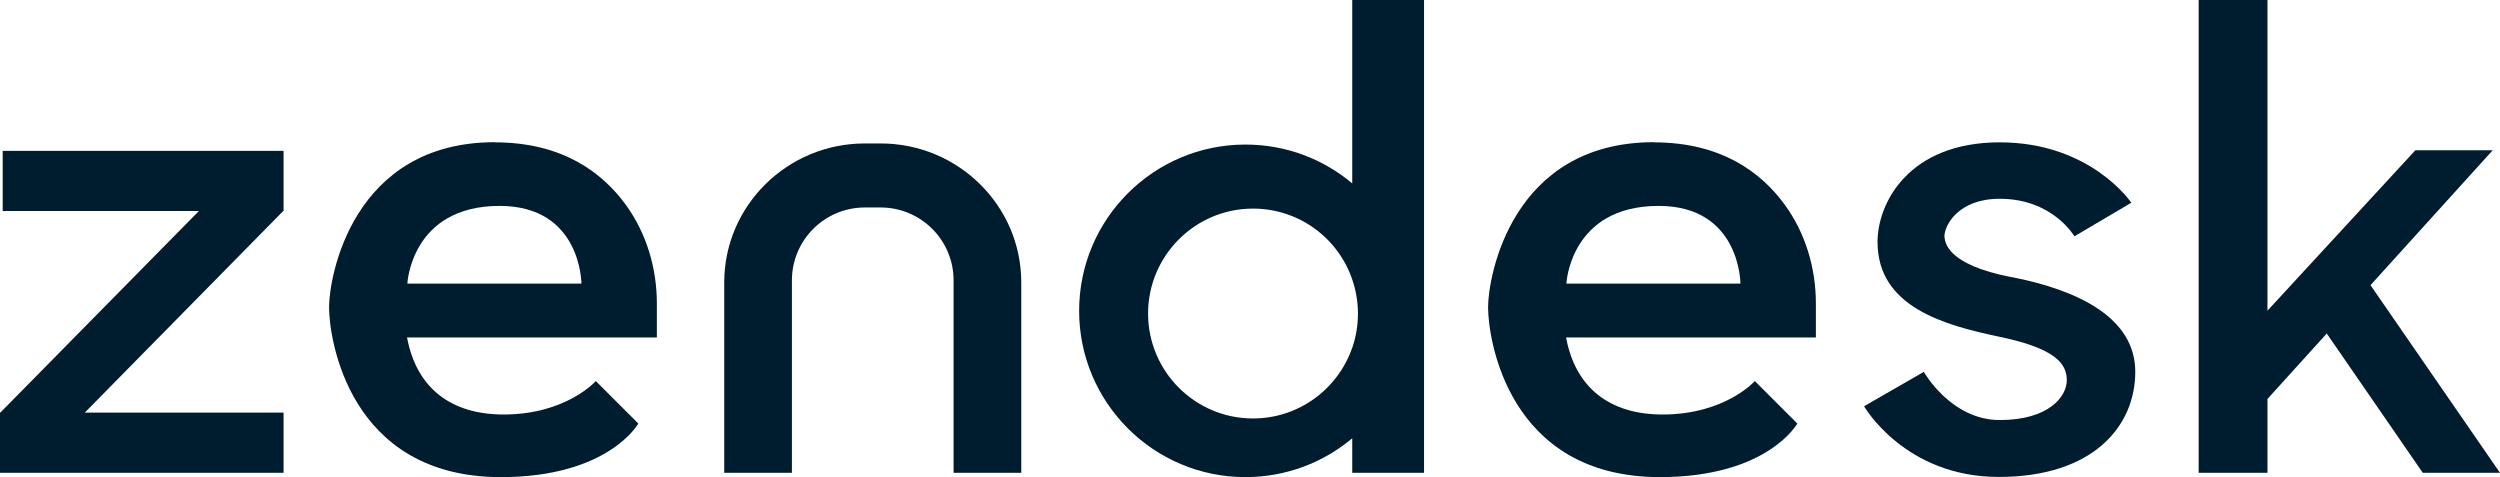
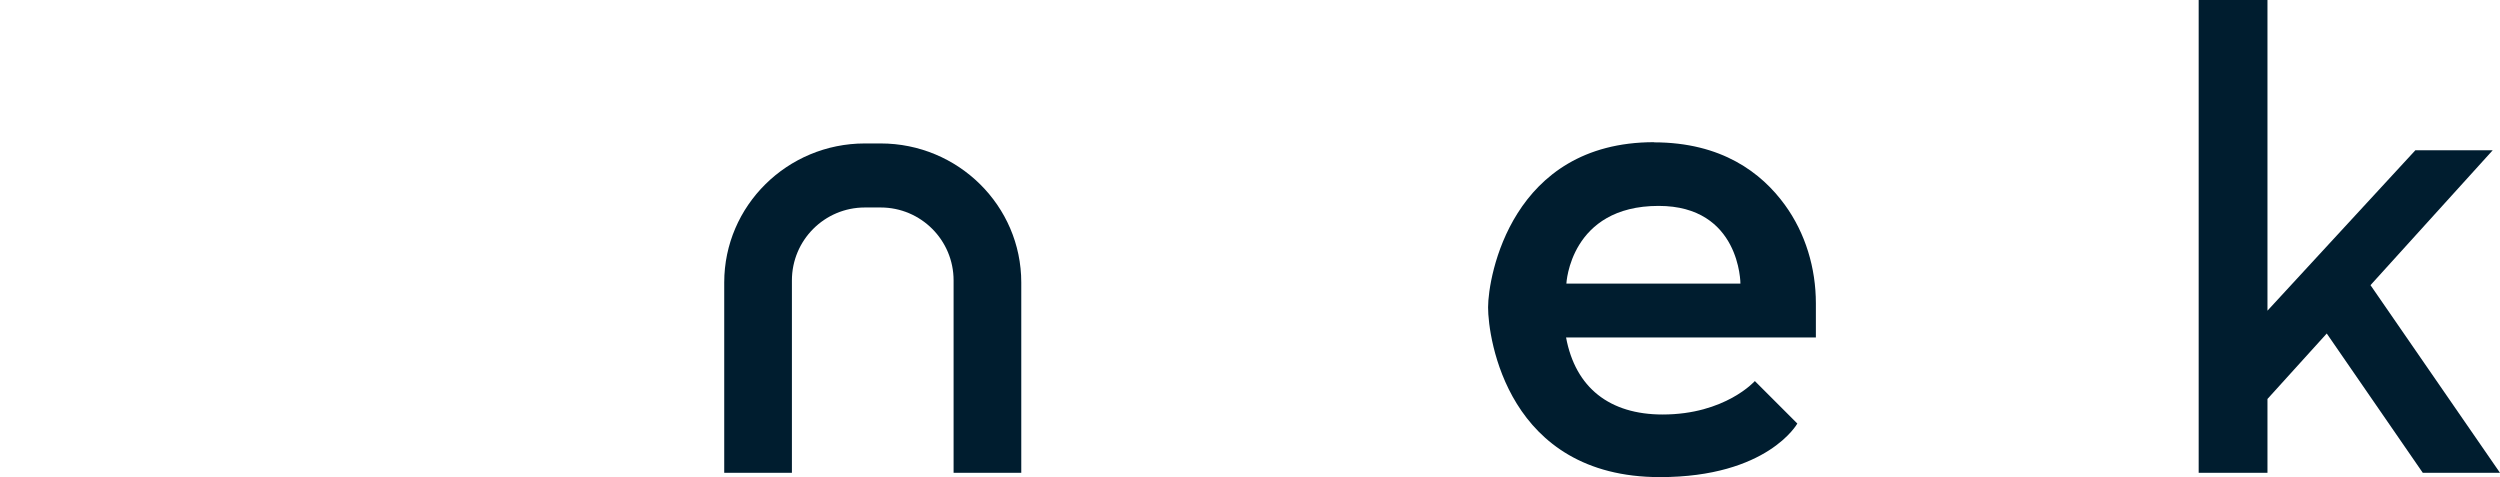
<svg xmlns="http://www.w3.org/2000/svg" id="Layer_2" data-name="Layer 2" viewBox="0 0 157.72 30.1">
  <defs>
    <style>      .cls-1 {        fill: #001d2f;      }    </style>
  </defs>
  <g id="Camada_1" data-name="Camada 1">
    <g>
-       <polygon class="cls-1" points=".17 9.52 .17 13.31 12.55 13.31 .02 26.03 0 26.03 0 26.06 0 29.83 1.61 29.83 17.89 29.83 17.89 26.03 5.35 26.03 17.87 13.31 17.89 13.31 17.89 13.3 17.89 9.52 16.29 9.52 .17 9.52" />
      <polygon class="cls-1" points="149.55 17.99 157.26 9.48 152.38 9.48 143.05 19.6 143.05 0 138.71 0 138.71 29.83 143.05 29.83 143.05 25.17 146.79 21.04 152.85 29.83 157.72 29.83 149.55 17.99" />
      <path class="cls-1" d="M55.56,9.05h-1c-4.89,0-8.87,3.93-8.87,8.77v12.01h4.27v-12.14c0-2.54,2.06-4.6,4.6-4.6h1c2.54,0,4.6,2.06,4.6,4.6v12.14h4.27v-12.01c0-4.84-3.98-8.77-8.87-8.77Z" />
-       <path class="cls-1" d="M31.23,8.97c-8.99,0-10.47,8.47-10.47,10.42s1.23,10.71,10.84,10.71c6.8,0,8.67-3.38,8.67-3.38l-2.68-2.68s-1.87,2.11-5.82,2.11c-3.33,0-5.5-1.68-6.09-4.86h15.76v-2.15c0-2.22-.65-4.42-1.96-6.22-1.47-2.02-3.98-3.94-8.26-3.94ZM25.7,17.89s.23-4.9,5.82-4.9c5.16,0,5.16,4.9,5.16,4.9h-10.98Z" />
      <path class="cls-1" d="M104.35,8.97c-8.99,0-10.47,8.47-10.47,10.42s1.23,10.71,10.84,10.71c6.8,0,8.67-3.38,8.67-3.38l-2.68-2.68s-1.87,2.11-5.82,2.11c-3.33,0-5.5-1.68-6.09-4.86h15.76v-2.15c0-2.22-.65-4.42-1.96-6.22-1.47-2.02-3.98-3.94-8.26-3.94ZM98.82,17.89s.23-4.9,5.82-4.9c5.16,0,5.16,4.9,5.16,4.9h-10.98Z" />
-       <path class="cls-1" d="M85.31,11.57c-1.82-1.53-4.17-2.45-6.74-2.45-5.79,0-10.49,4.7-10.49,10.49s4.7,10.49,10.49,10.49c2.57,0,4.92-.92,6.74-2.45v2.18h4.53V0h-4.53v11.57ZM85.31,21.93c-.89,2.6-3.36,4.47-6.26,4.47-3.66,0-6.62-2.97-6.62-6.62s2.97-6.62,6.62-6.62c2.9,0,5.37,1.86,6.26,4.47.23.67.36,1.4.36,2.16s-.13,1.48-.36,2.16Z" />
-       <path class="cls-1" d="M126.92,17.49c-4.18-.81-4.21-2.24-4.25-2.58,0-.67.85-2.37,3.49-2.37,3.35,0,4.71,2.37,4.71,2.37l3.59-2.12s-2.55-3.81-8.3-3.81-7.71,3.83-7.71,6.28c0,4.1,4.18,5.25,7.71,5.99,3.53.74,4.23,1.7,4.23,2.74s-1.15,2.51-4.23,2.51-4.79-3.04-4.79-3.04l-3.77,2.17s2.55,4.46,8.5,4.46,8.61-3.2,8.61-6.63-3.62-5.16-7.8-5.98Z" />
    </g>
  </g>
</svg>